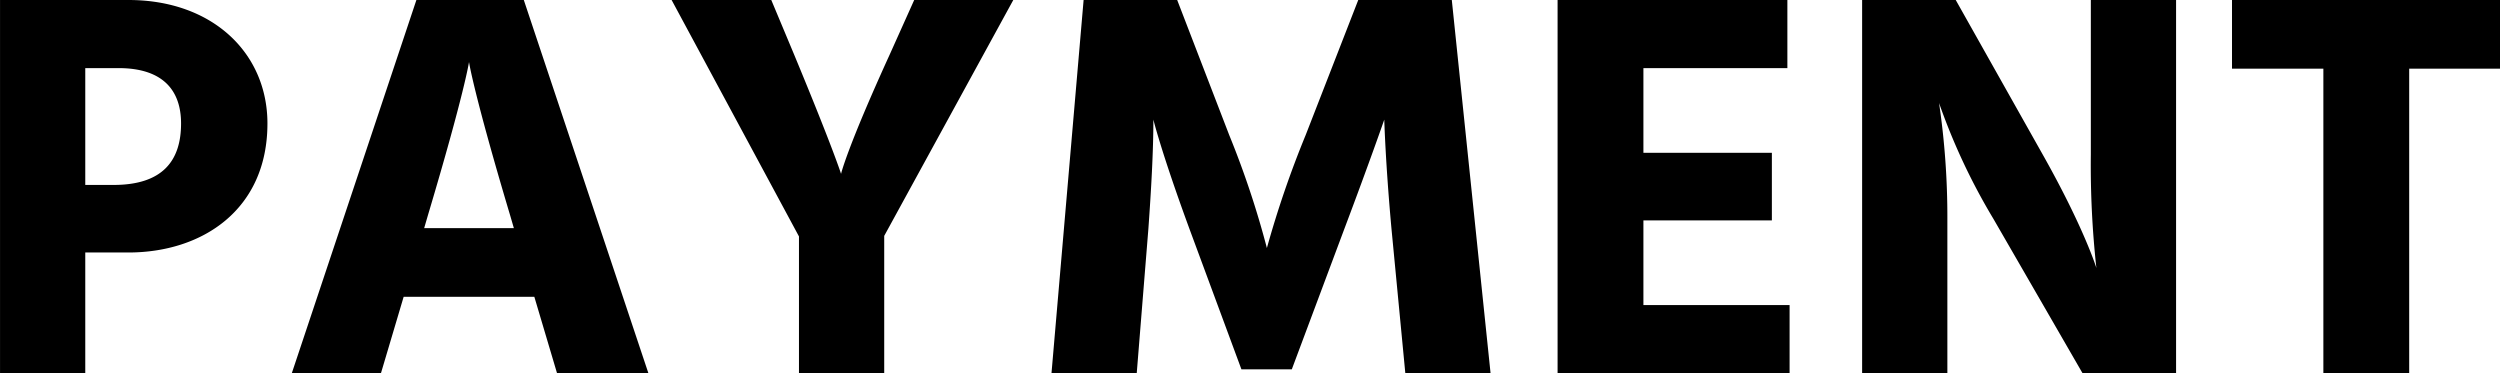
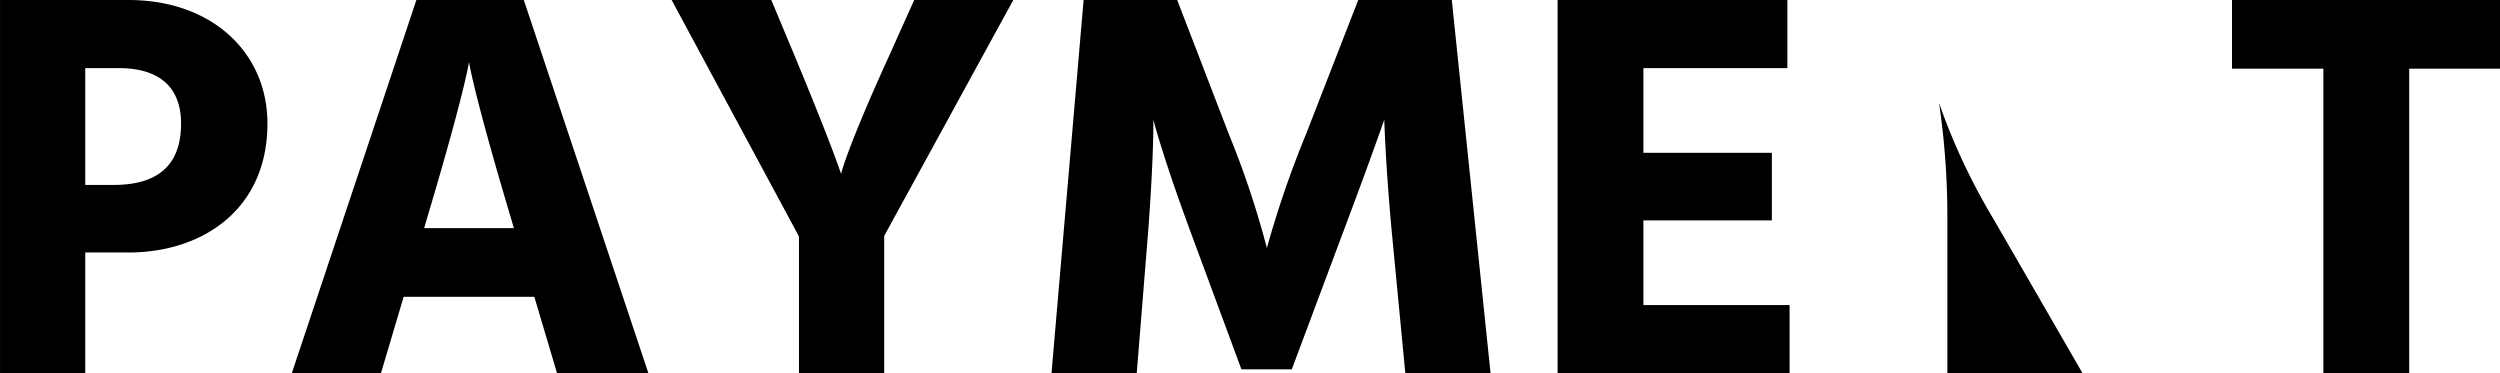
<svg xmlns="http://www.w3.org/2000/svg" width="343.14" height="51.224" viewBox="0 0 343.14 51.224">
-   <path id="パス_1558" data-name="パス 1558" d="M-158.536-25.84V-41.876h4.56c6.08,0,8.588,3.04,8.588,7.6,0,5.092-2.508,8.436-9.272,8.436Zm-11.7-25.384V0h11.7V-16.568h5.928c10.108,0,19.076-5.852,19.076-17.708,0-9.652-7.524-16.948-19.076-16.948Zm58.216,31.312.532-1.824c5.016-16.8,5.624-20.976,5.624-20.976s.608,4.18,5.624,20.976l.532,1.824ZM-93.784,0h12.54l-17.1-51.224h-14.744L-130.188,0h12.236l3.116-10.488H-96.9ZM-31.16-51.224h-13.6l-3.344,7.448C-54.036-30.78-54.8-27.36-54.8-27.36s-1.064-3.42-6.46-16.416l-3.116-7.448h-13.68l17.48,32.452V0h11.7V-18.848ZM-25.916,0h11.7l1.6-19.836c.38-5.32.684-10.564.684-14.972,0,0,1.064,4.408,4.94,14.972L.152-.532H7.068l7.22-19.3c3.5-9.272,5.472-14.972,5.472-14.972s.152,5.776.988,14.972L22.648,0h11.7l-5.32-51.224H16.188L8.968-32.68a137.9,137.9,0,0,0-5.32,15.5A124.45,124.45,0,0,0-1.52-32.68L-8.664-51.224H-21.508ZM55.328-9.348V-20.976H72.96v-9.272H55.328V-41.876h19.76v-9.348H43.548V0H75.392V-9.348ZM85.348,0h11.7V-21.2a107.177,107.177,0,0,0-1.14-15.884A85.8,85.8,0,0,0,103.36-21.2L115.6,0H128.44V-51.224h-11.7v21.2a129.121,129.121,0,0,0,.76,15.58s-1.672-5.472-7.372-15.58l-11.932-21.2H85.348ZM172.9-51.224H136.116V-41.8h12.54V0h11.78V-41.8H172.9Z" transform="translate(170.24 51.224)" />
+   <path id="パス_1558" data-name="パス 1558" d="M-158.536-25.84V-41.876h4.56c6.08,0,8.588,3.04,8.588,7.6,0,5.092-2.508,8.436-9.272,8.436Zm-11.7-25.384V0h11.7V-16.568h5.928c10.108,0,19.076-5.852,19.076-17.708,0-9.652-7.524-16.948-19.076-16.948Zm58.216,31.312.532-1.824c5.016-16.8,5.624-20.976,5.624-20.976s.608,4.18,5.624,20.976l.532,1.824ZM-93.784,0h12.54l-17.1-51.224h-14.744L-130.188,0h12.236l3.116-10.488H-96.9ZM-31.16-51.224h-13.6l-3.344,7.448C-54.036-30.78-54.8-27.36-54.8-27.36s-1.064-3.42-6.46-16.416l-3.116-7.448h-13.68l17.48,32.452V0h11.7V-18.848ZM-25.916,0h11.7l1.6-19.836c.38-5.32.684-10.564.684-14.972,0,0,1.064,4.408,4.94,14.972L.152-.532H7.068l7.22-19.3c3.5-9.272,5.472-14.972,5.472-14.972s.152,5.776.988,14.972L22.648,0h11.7l-5.32-51.224H16.188L8.968-32.68a137.9,137.9,0,0,0-5.32,15.5A124.45,124.45,0,0,0-1.52-32.68L-8.664-51.224H-21.508ZM55.328-9.348V-20.976H72.96v-9.272H55.328V-41.876h19.76v-9.348H43.548V0H75.392V-9.348ZM85.348,0h11.7V-21.2a107.177,107.177,0,0,0-1.14-15.884A85.8,85.8,0,0,0,103.36-21.2L115.6,0H128.44h-11.7v21.2a129.121,129.121,0,0,0,.76,15.58s-1.672-5.472-7.372-15.58l-11.932-21.2H85.348ZM172.9-51.224H136.116V-41.8h12.54V0h11.78V-41.8H172.9Z" transform="translate(170.24 51.224)" />
</svg>